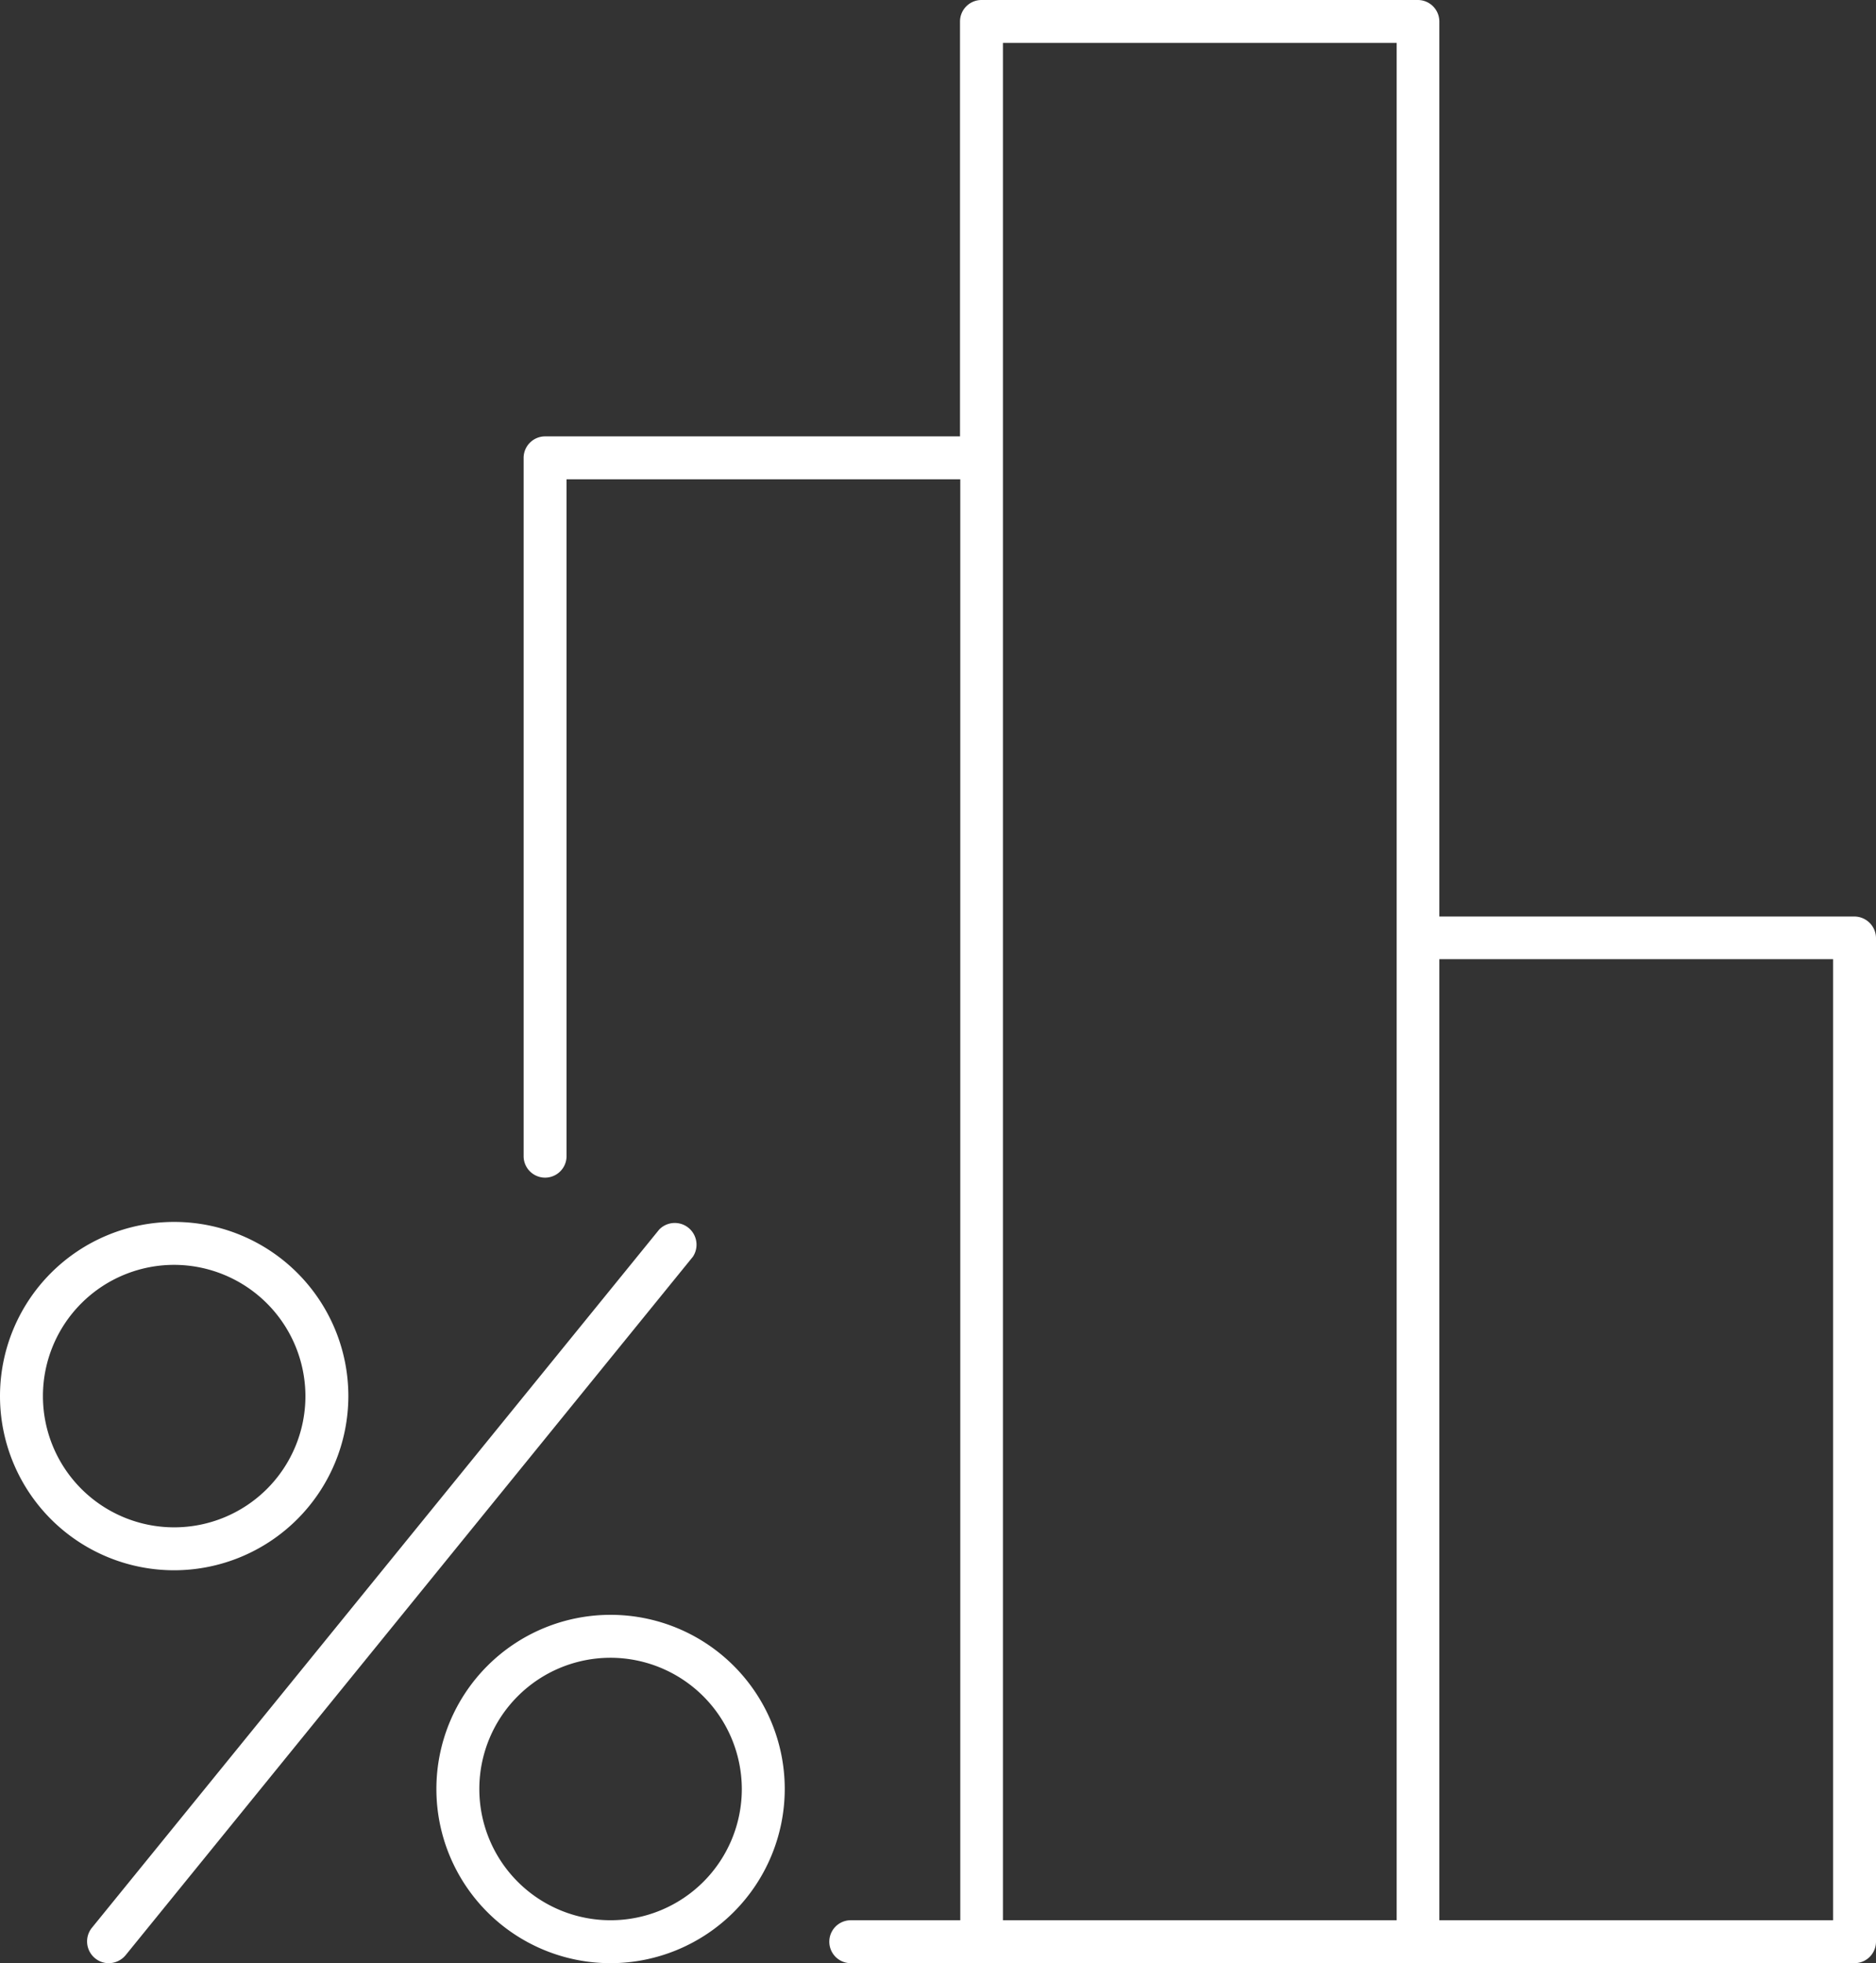
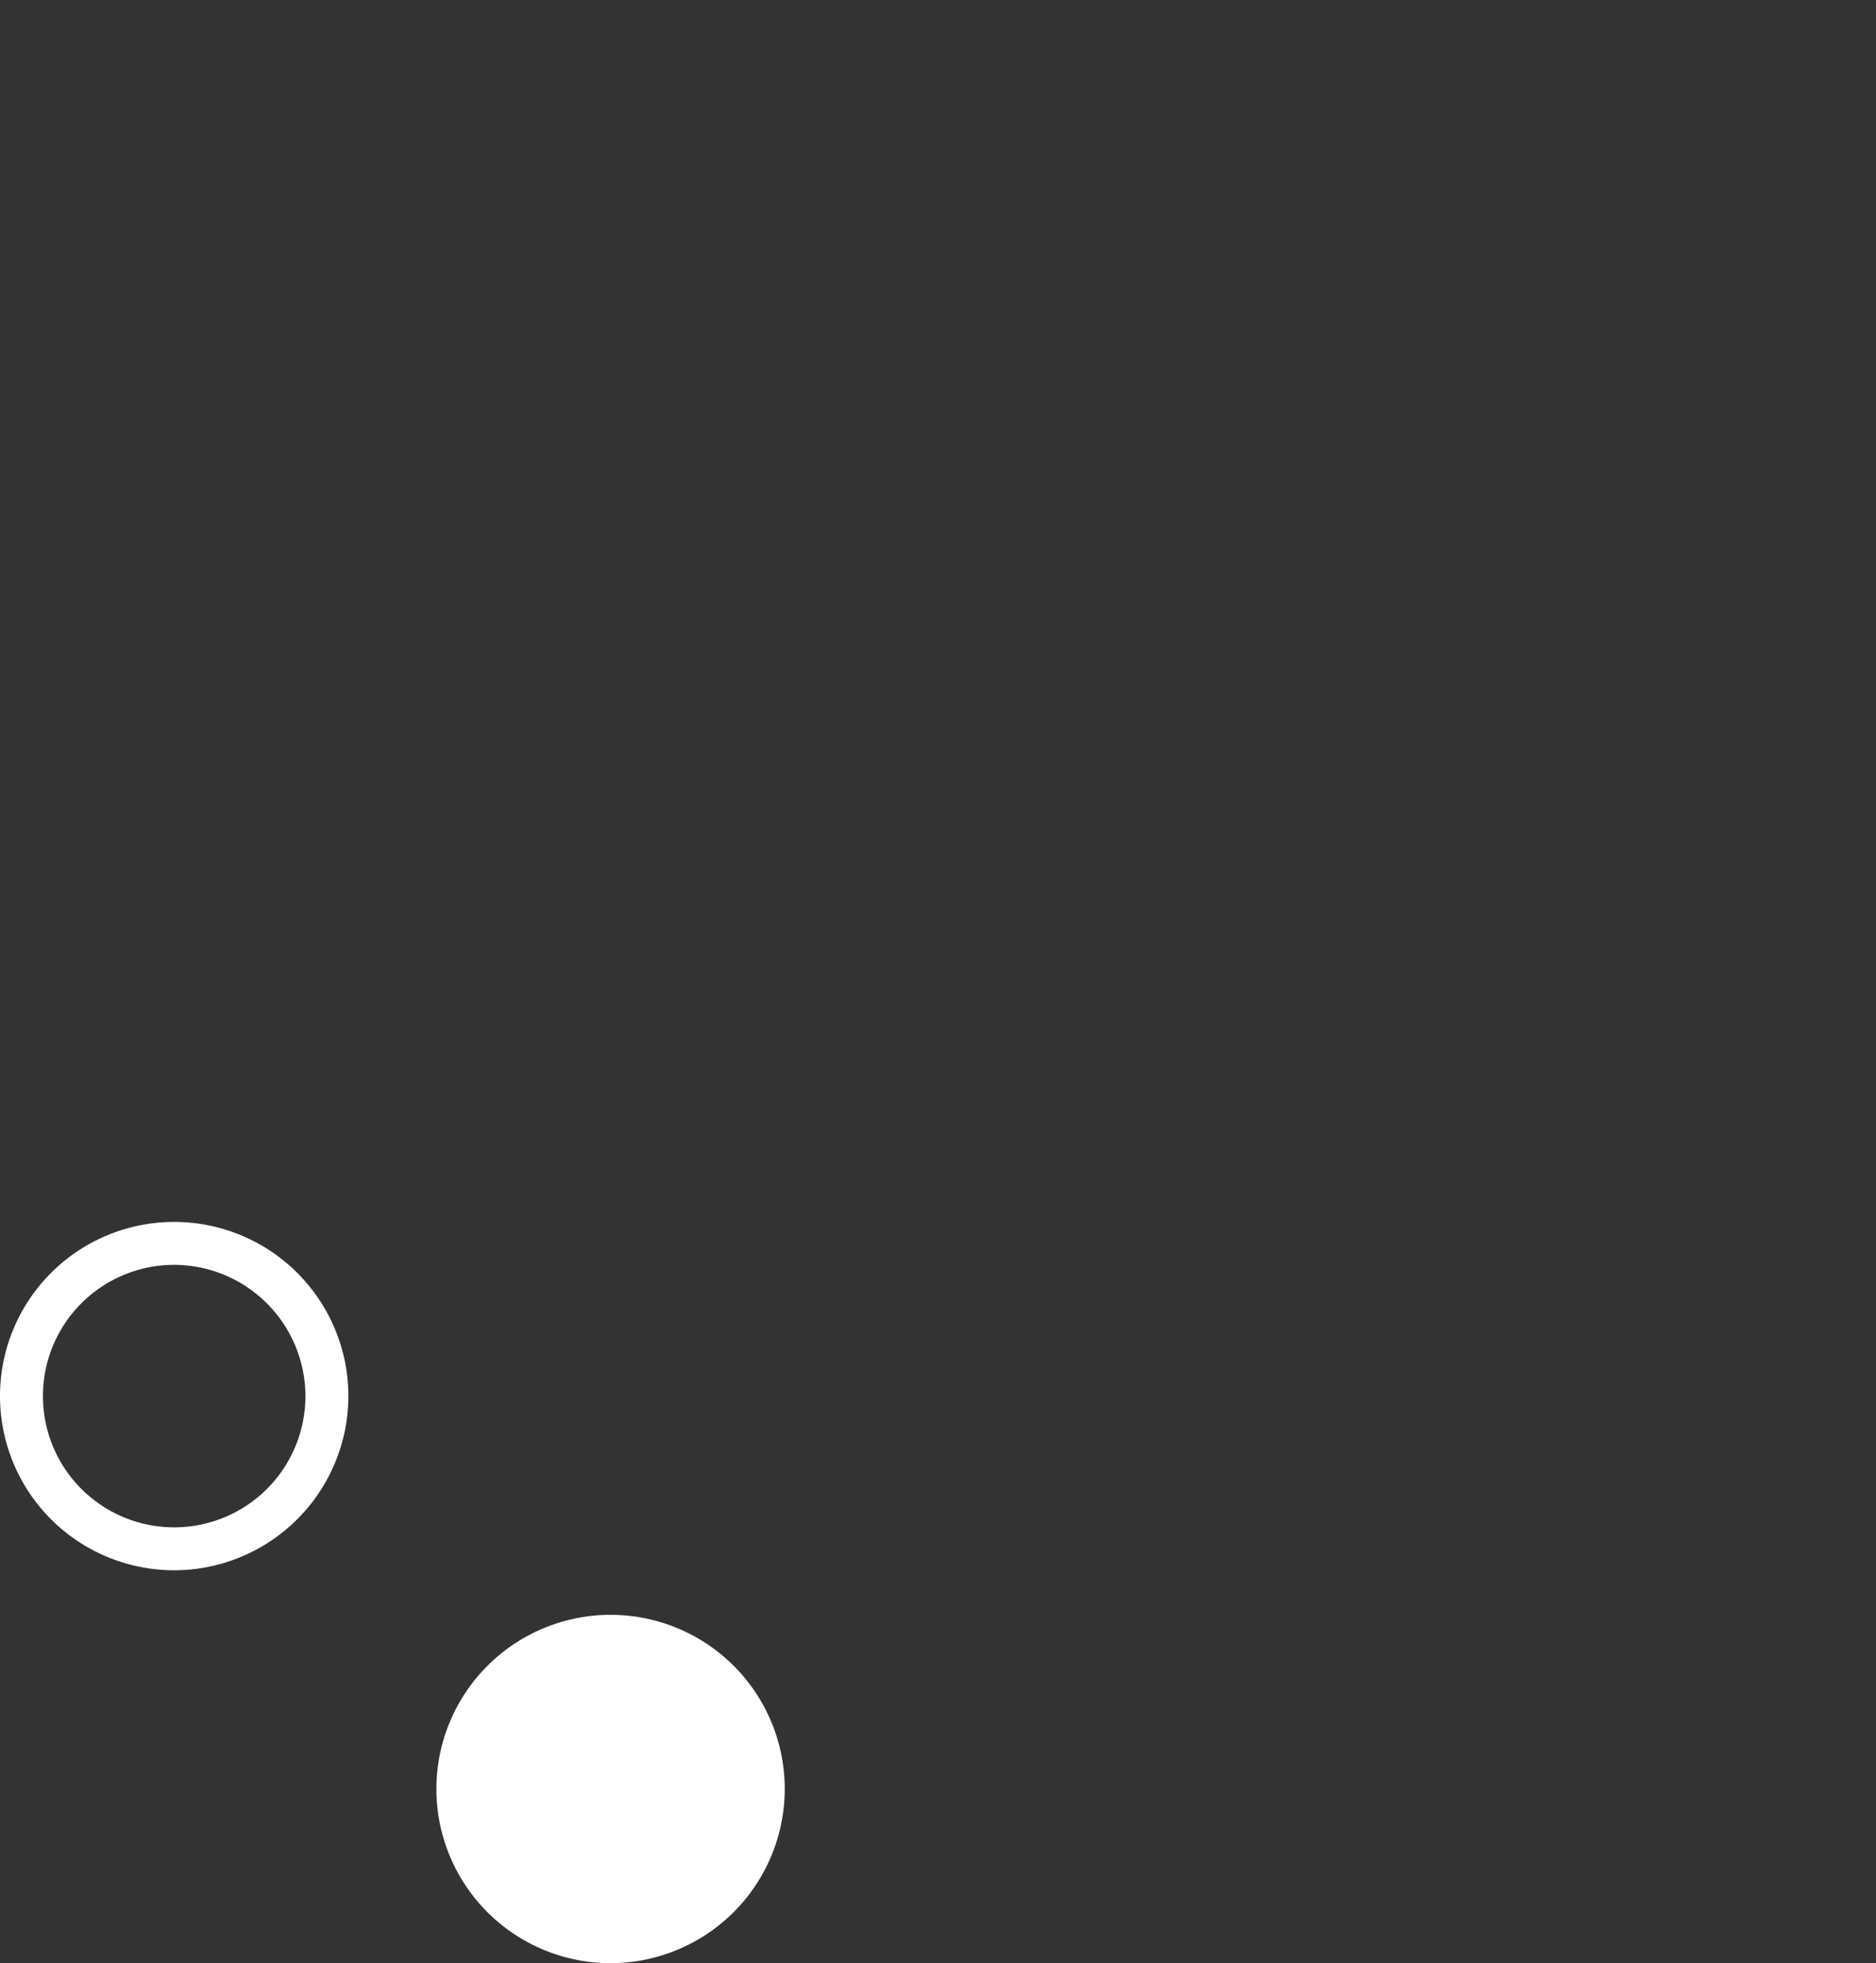
<svg xmlns="http://www.w3.org/2000/svg" width="69.04" height="72.25" viewBox="0 0 69.04 72.25">
  <rect x="0" y="0" width="69.04" height="72.25" fill="#333333" stroke="none" />
  <g id="Group_113" data-name="Group 113" transform="translate(-245 -4040)">
    <g id="Group_49" data-name="Group 49" transform="translate(-3462 3177)">
      <path id="Path_122" data-name="Path 122" d="M9.98,61.54a6.41,6.41,0,1,1,6.41-6.41A6.417,6.417,0,0,1,9.98,61.54Zm0-11.24a4.83,4.83,0,1,0,4.83,4.83A4.84,4.84,0,0,0,9.98,50.3Z" transform="translate(3703.43 859.25)" fill="#fff" />
-       <path id="Path_123" data-name="Path 123" d="M26.04,76a6.41,6.41,0,1,1,6.41-6.41A6.417,6.417,0,0,1,26.04,76Zm0-11.24a4.83,4.83,0,1,0,4.83,4.83A4.84,4.84,0,0,0,26.04,64.76Z" transform="translate(3703.43 859.25)" fill="#fff" />
-       <path id="Path_124" data-name="Path 124" d="M7.57,76a.788.788,0,0,1-.5-.18.8.8,0,0,1-.12-1.12L27.83,49a.8.8,0,0,1,1.24,1L8.19,75.71A.812.812,0,0,1,7.57,76Z" transform="translate(3703.43 859.25)" fill="#fff" />
-       <path id="Path_125" data-name="Path 125" d="M71.81,37.48H56.54V4.54a.792.792,0,0,0-.79-.79H39.69a.792.792,0,0,0-.79.79V19.81H23.63a.792.792,0,0,0-.79.79V46.3a.79.79,0,1,0,1.58,0V21.39H38.91V74.42H34.88a.79.79,0,0,0,0,1.58H71.82a.792.792,0,0,0,.79-.79V38.27A.8.8,0,0,0,71.81,37.48ZM40.48,5.33H54.97V74.42H40.48ZM71.03,74.42H56.54V39.05H71.03Z" transform="translate(3703.43 859.25)" fill="#fff" />
+       <path id="Path_123" data-name="Path 123" d="M26.04,76a6.41,6.41,0,1,1,6.41-6.41A6.417,6.417,0,0,1,26.04,76Zm0-11.24A4.84,4.84,0,0,0,26.04,64.76Z" transform="translate(3703.43 859.25)" fill="#fff" />
    </g>
  </g>
</svg>